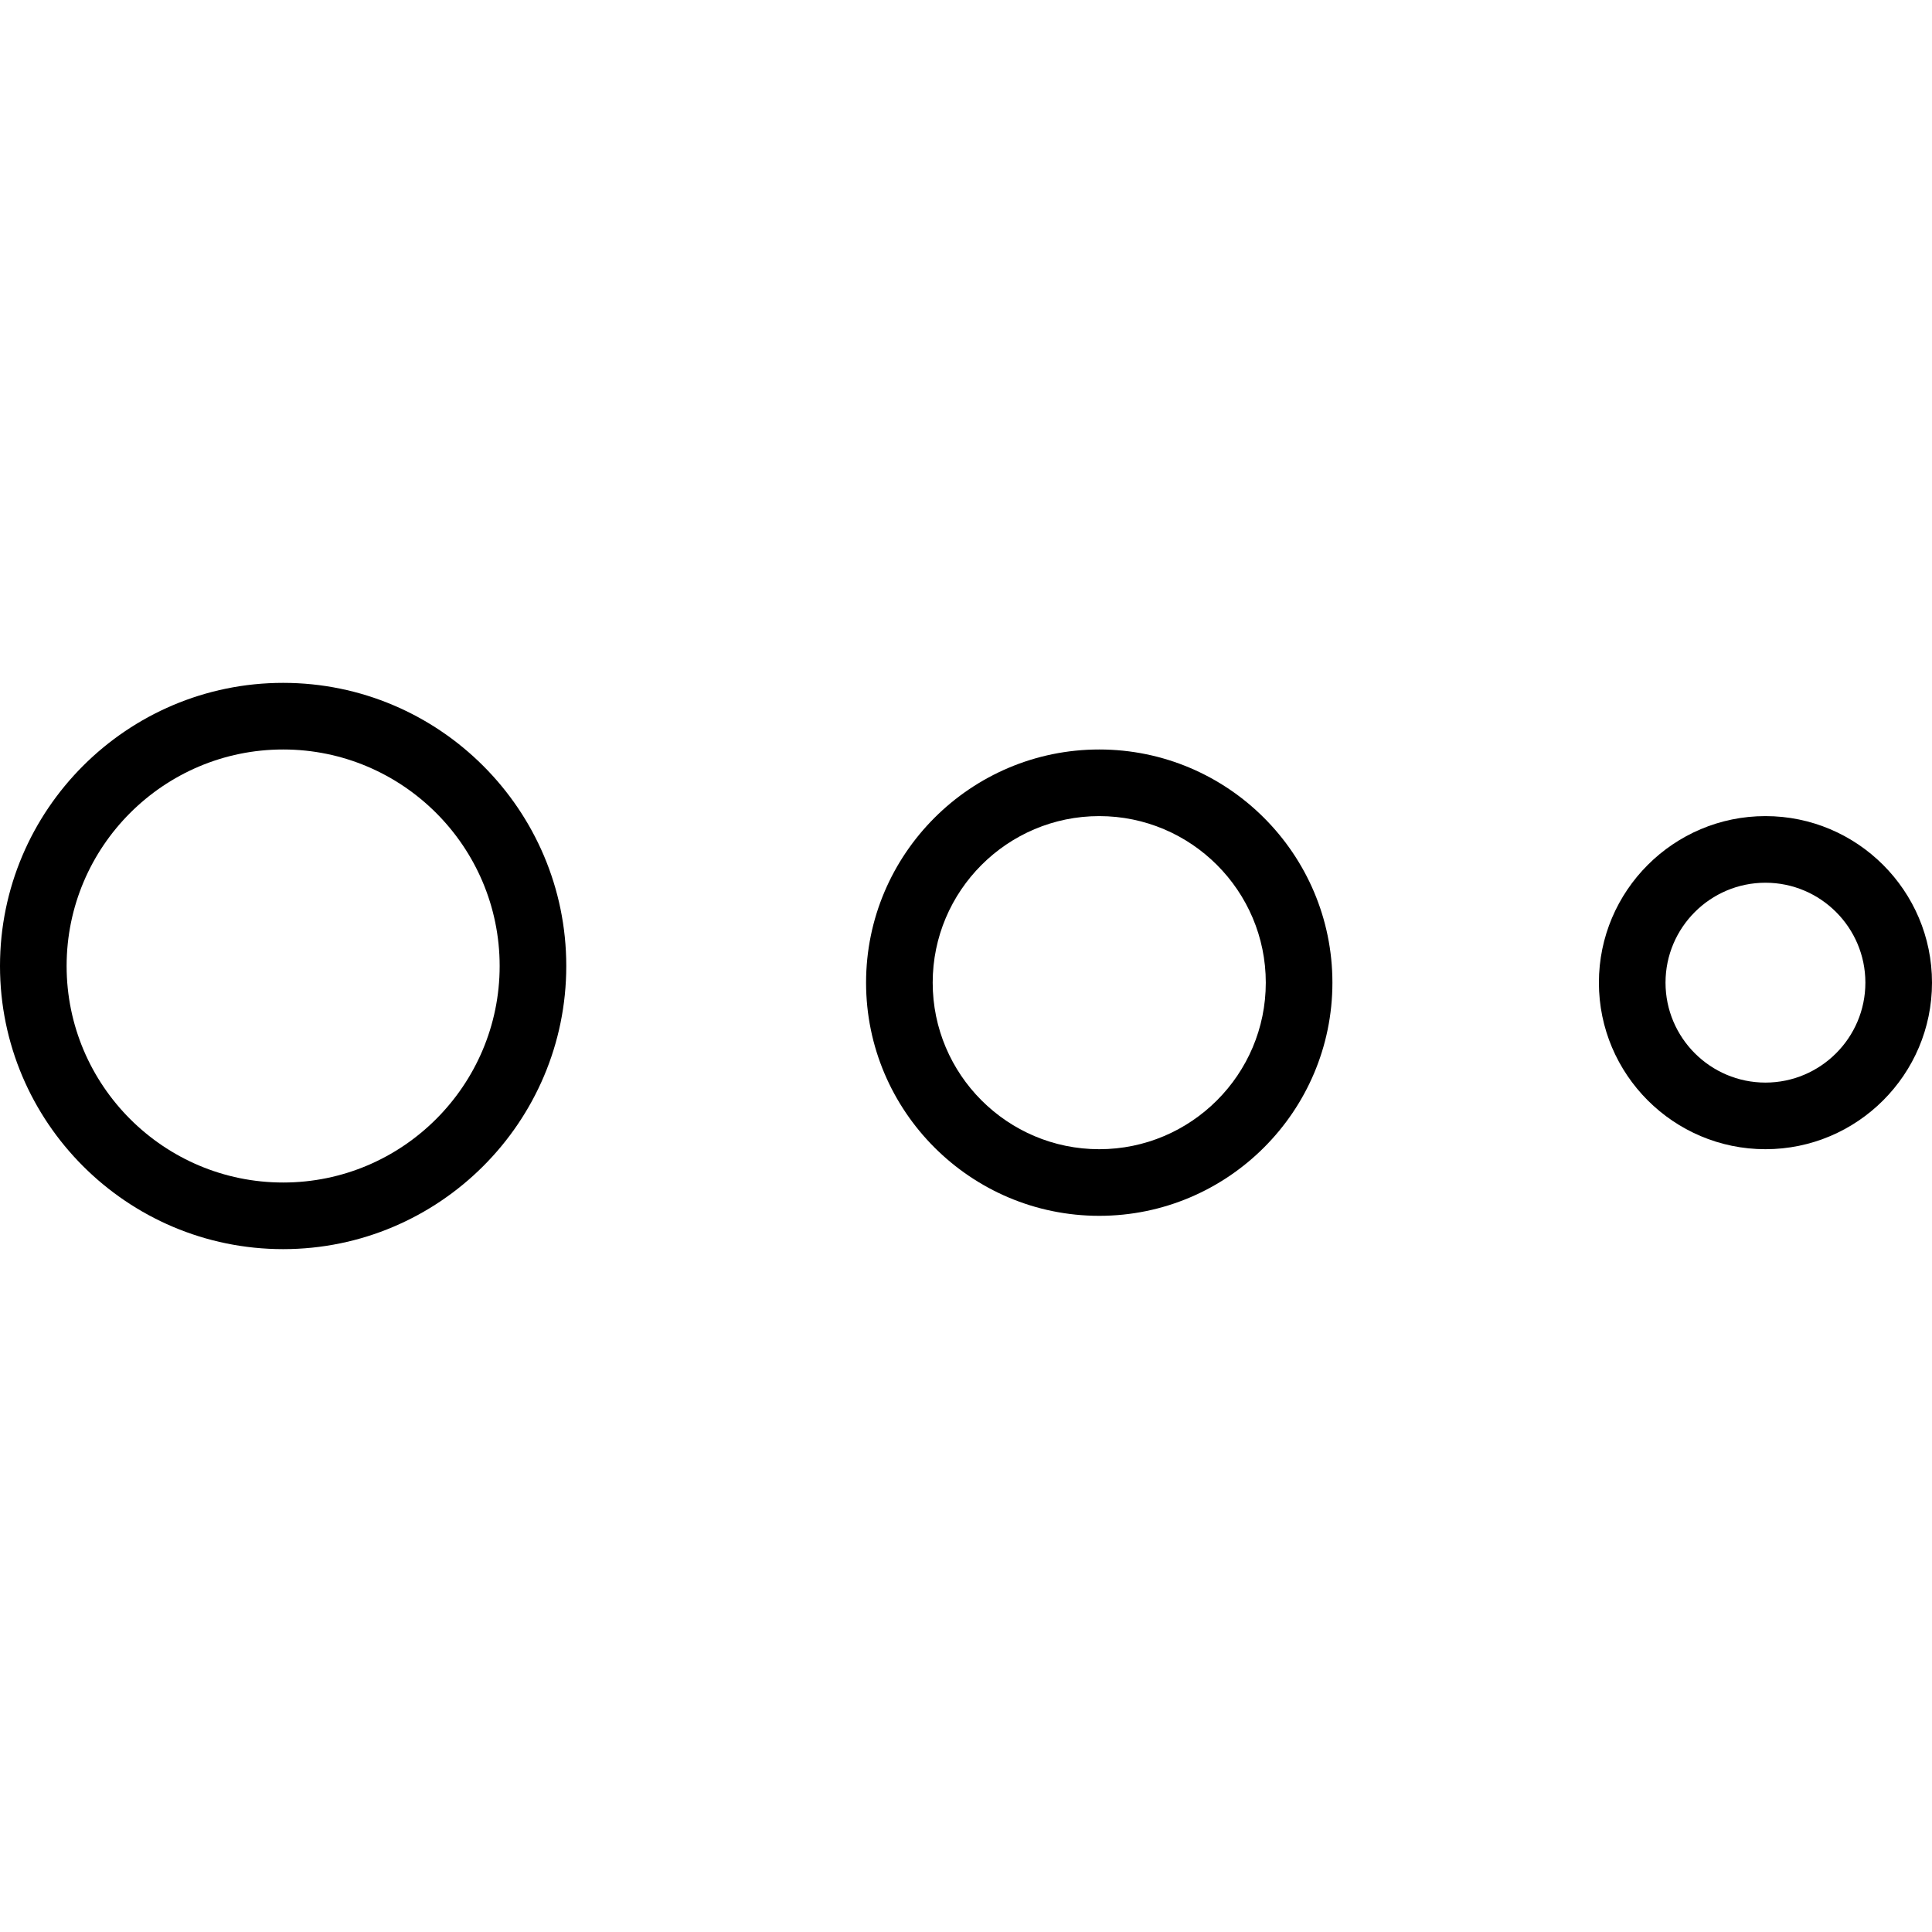
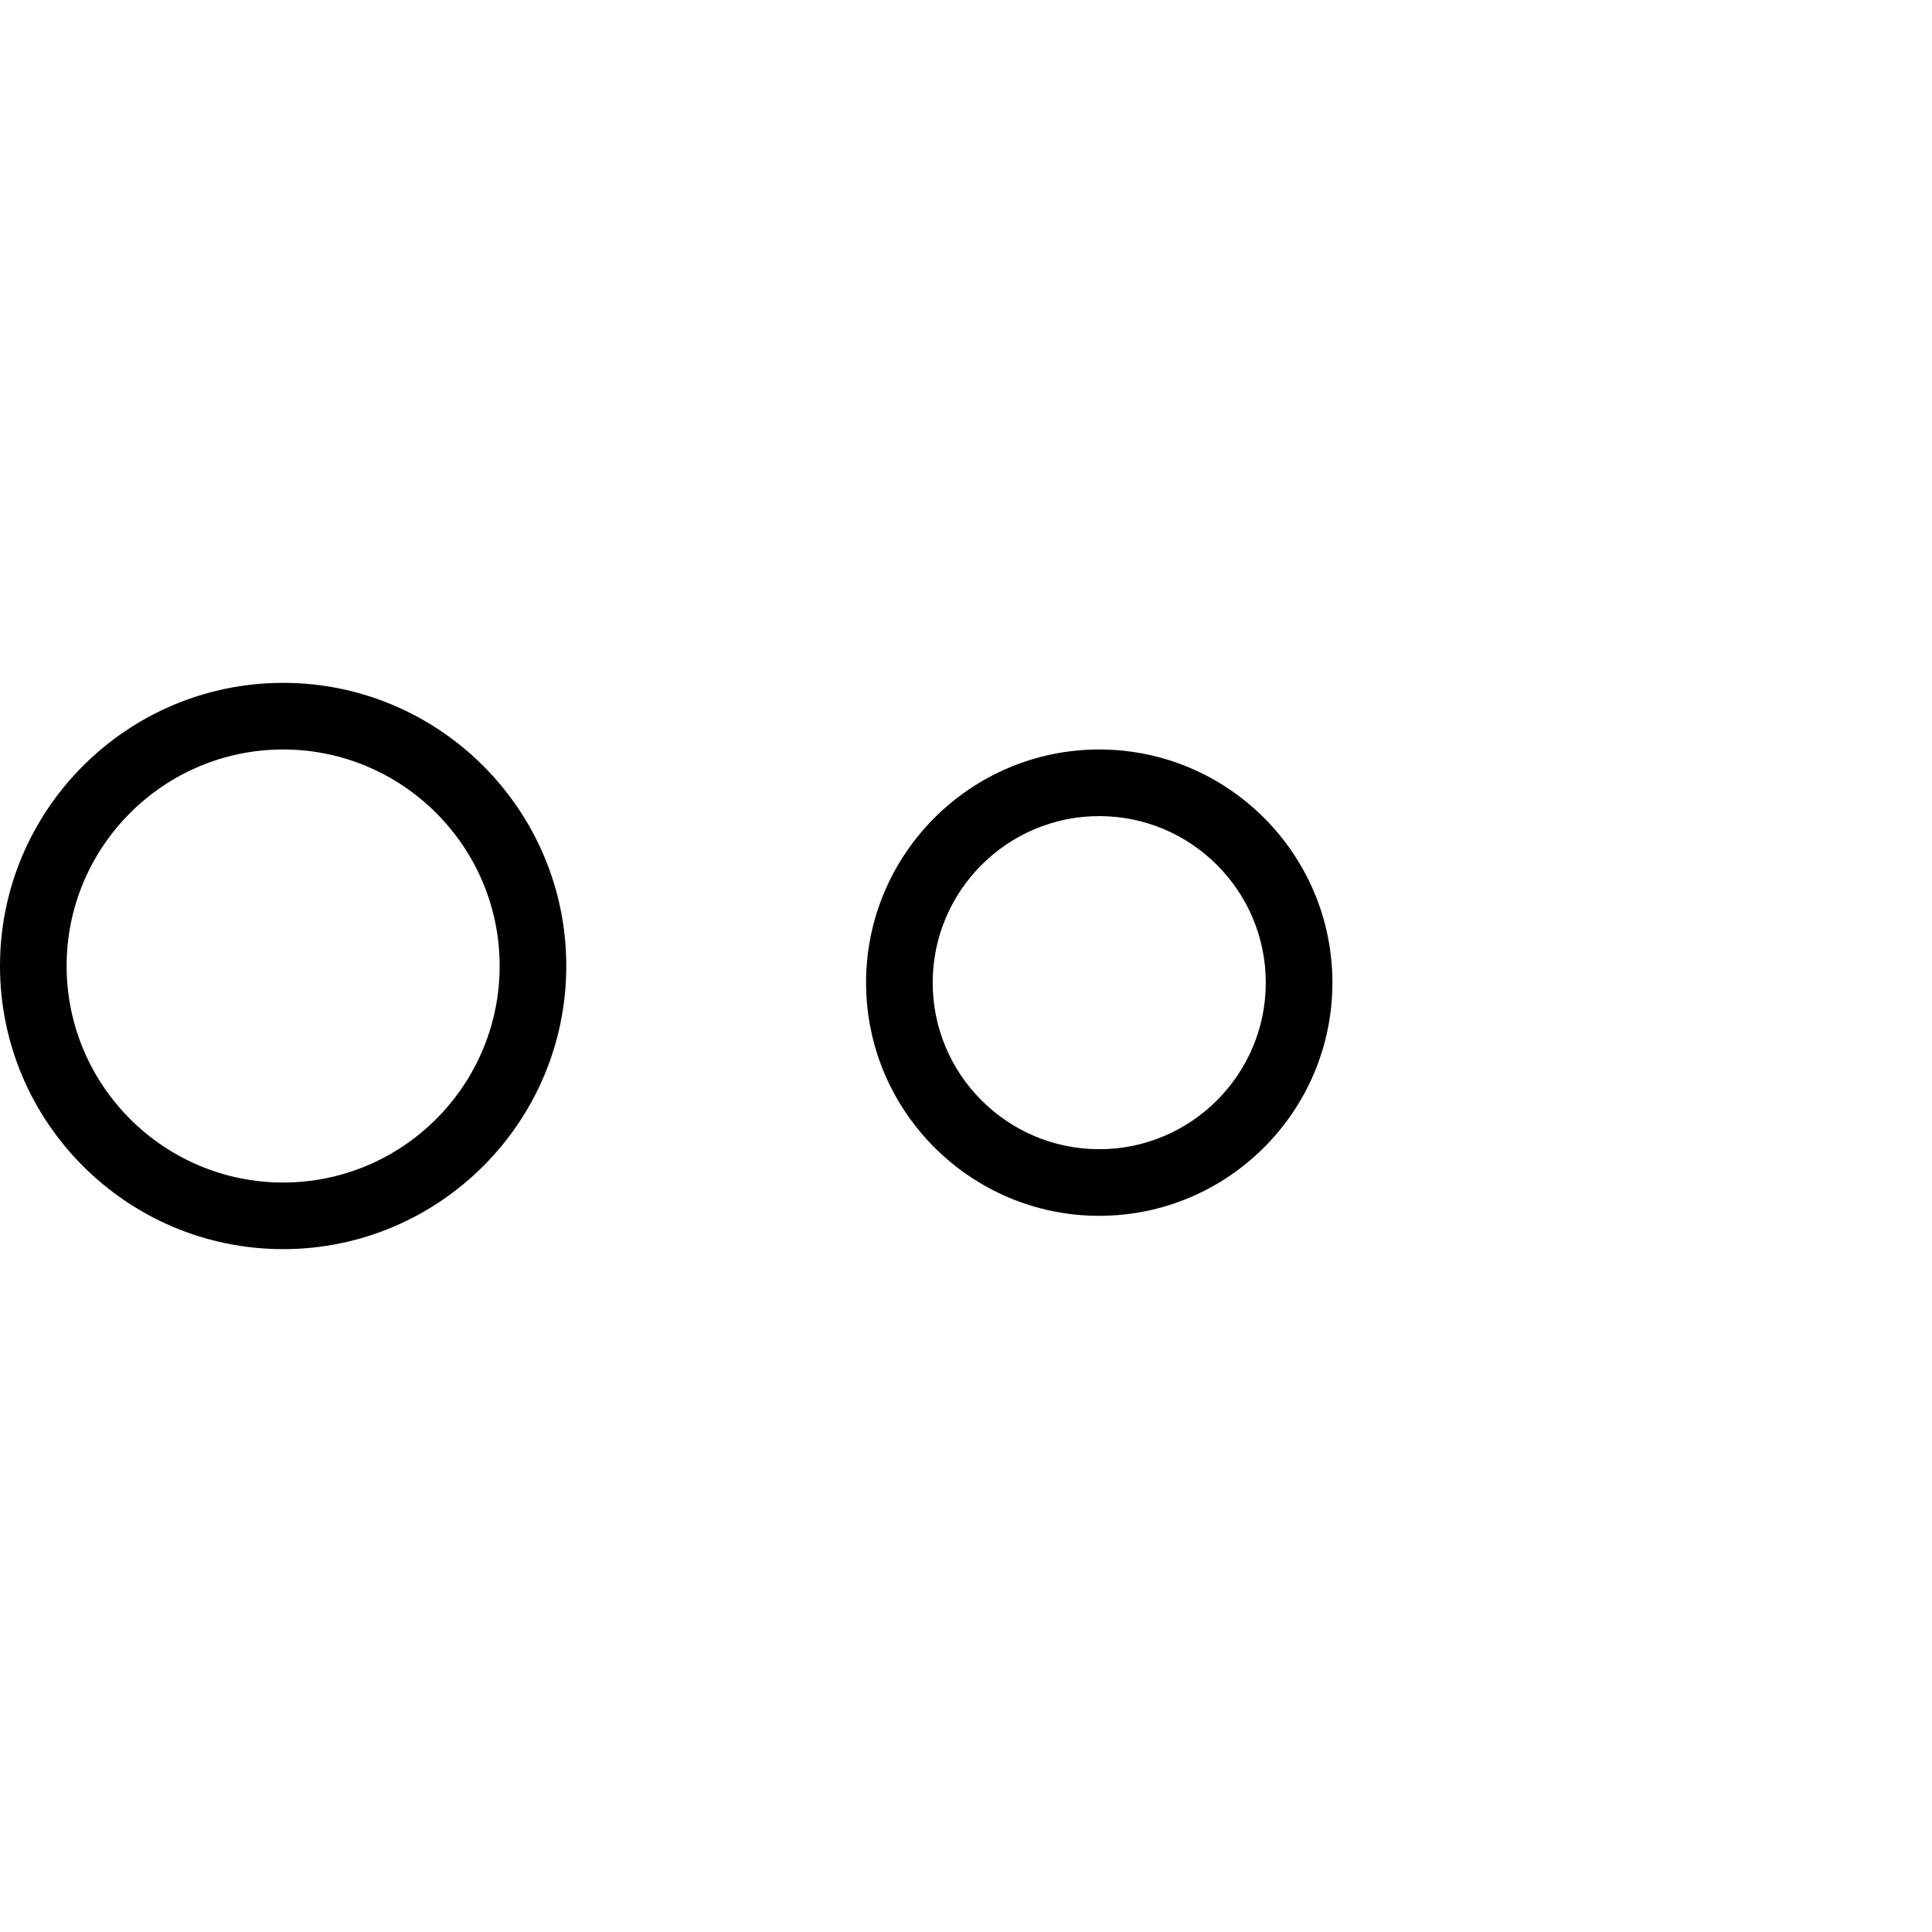
<svg xmlns="http://www.w3.org/2000/svg" version="1.1" id="Capa_1" x="0px" y="0px" viewBox="0 0 58 58" style="enable-background:new 0 0 58 58;" xml:space="preserve">
  <g>
    <g>
      <path d="M8.5,20.5C3.813,20.5,0,24.313,0,29s3.813,8.5,8.5,8.5S17,33.687,17,29S13.186,20.5,8.5,20.5z M8.5,35.5    C4.916,35.5,2,32.584,2,29s2.916-6.5,6.5-6.5S15,25.416,15,29S12.084,35.5,8.5,35.5z" />
      <path d="M33,22.5c-3.859,0-7,3.14-7,7s3.141,7,7,7s7-3.14,7-7S36.859,22.5,33,22.5z M33,34.5c-2.757,0-5-2.243-5-5s2.243-5,5-5    s5,2.243,5,5S35.757,34.5,33,34.5z" />
-       <path d="M53,24.5c-2.757,0-5,2.243-5,5s2.243,5,5,5s5-2.243,5-5S55.757,24.5,53,24.5z M53,32.5c-1.654,0-3-1.346-3-3s1.346-3,3-3    s3,1.346,3,3S54.654,32.5,53,32.5z" />
    </g>
  </g>
  <g>
</g>
  <g>
</g>
  <g>
</g>
  <g>
</g>
  <g>
</g>
  <g>
</g>
  <g>
</g>
  <g>
</g>
  <g>
</g>
  <g>
</g>
  <g>
</g>
  <g>
</g>
  <g>
</g>
  <g>
</g>
  <g>
</g>
</svg>